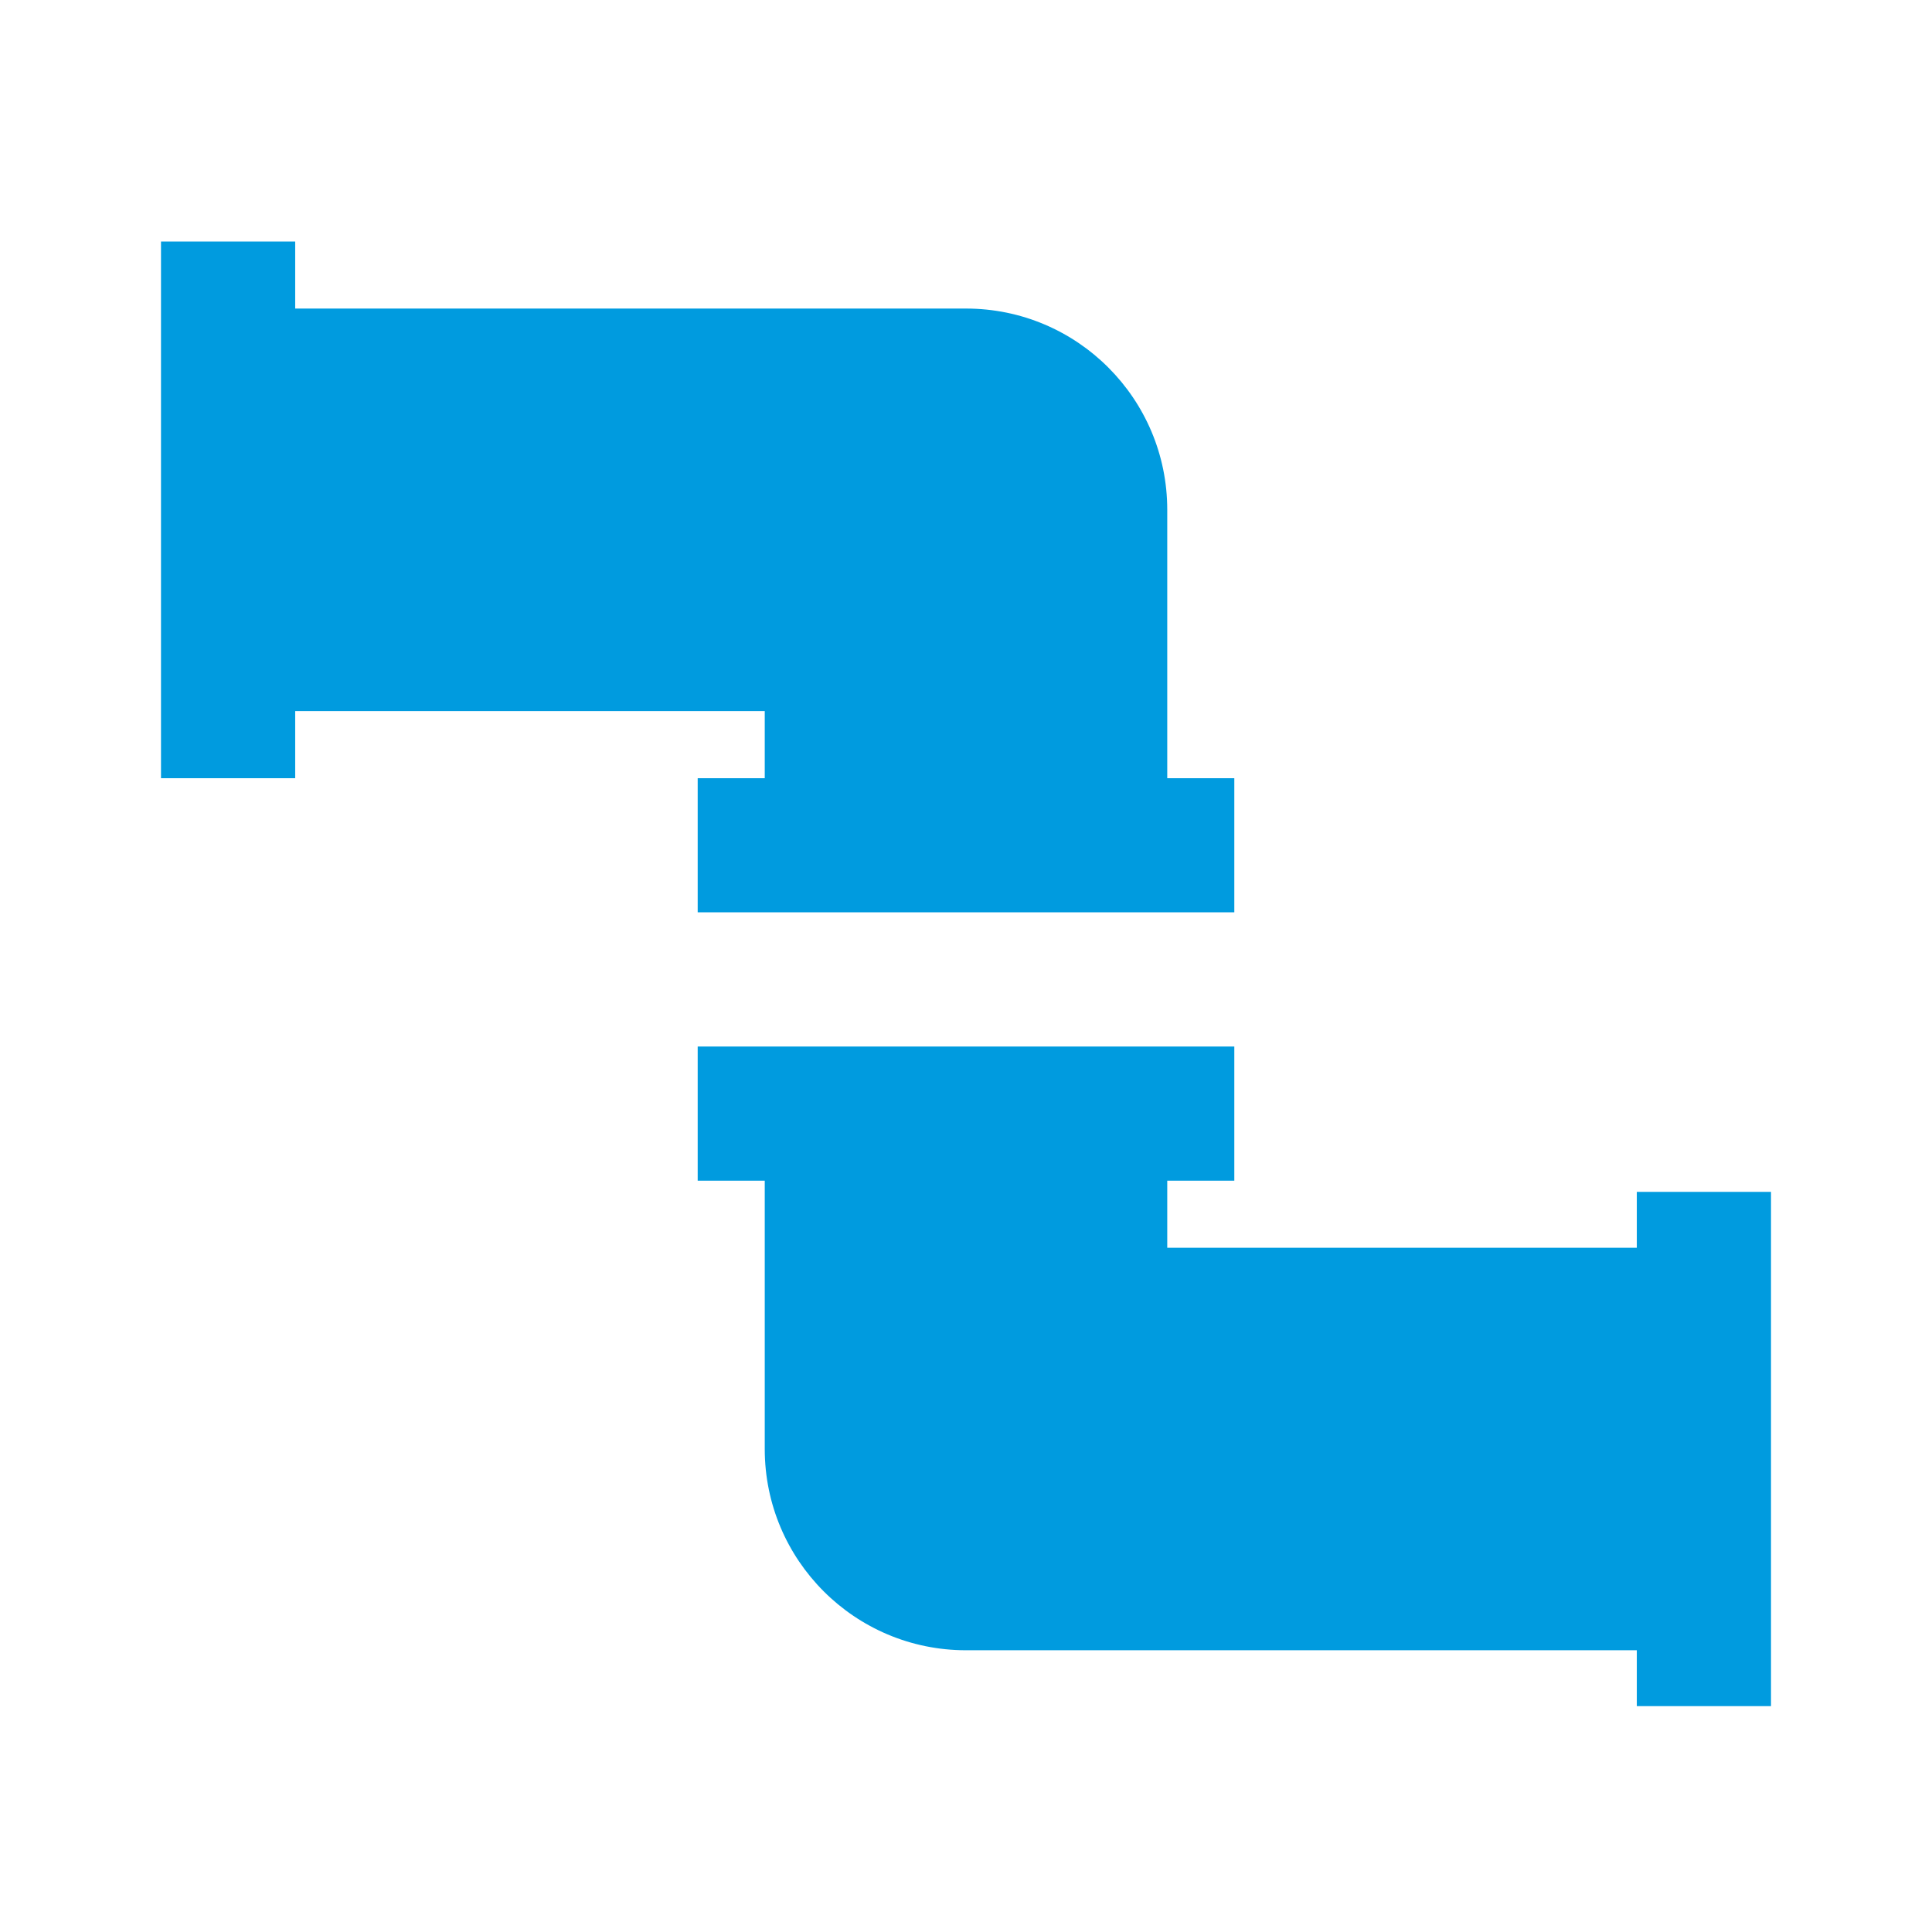
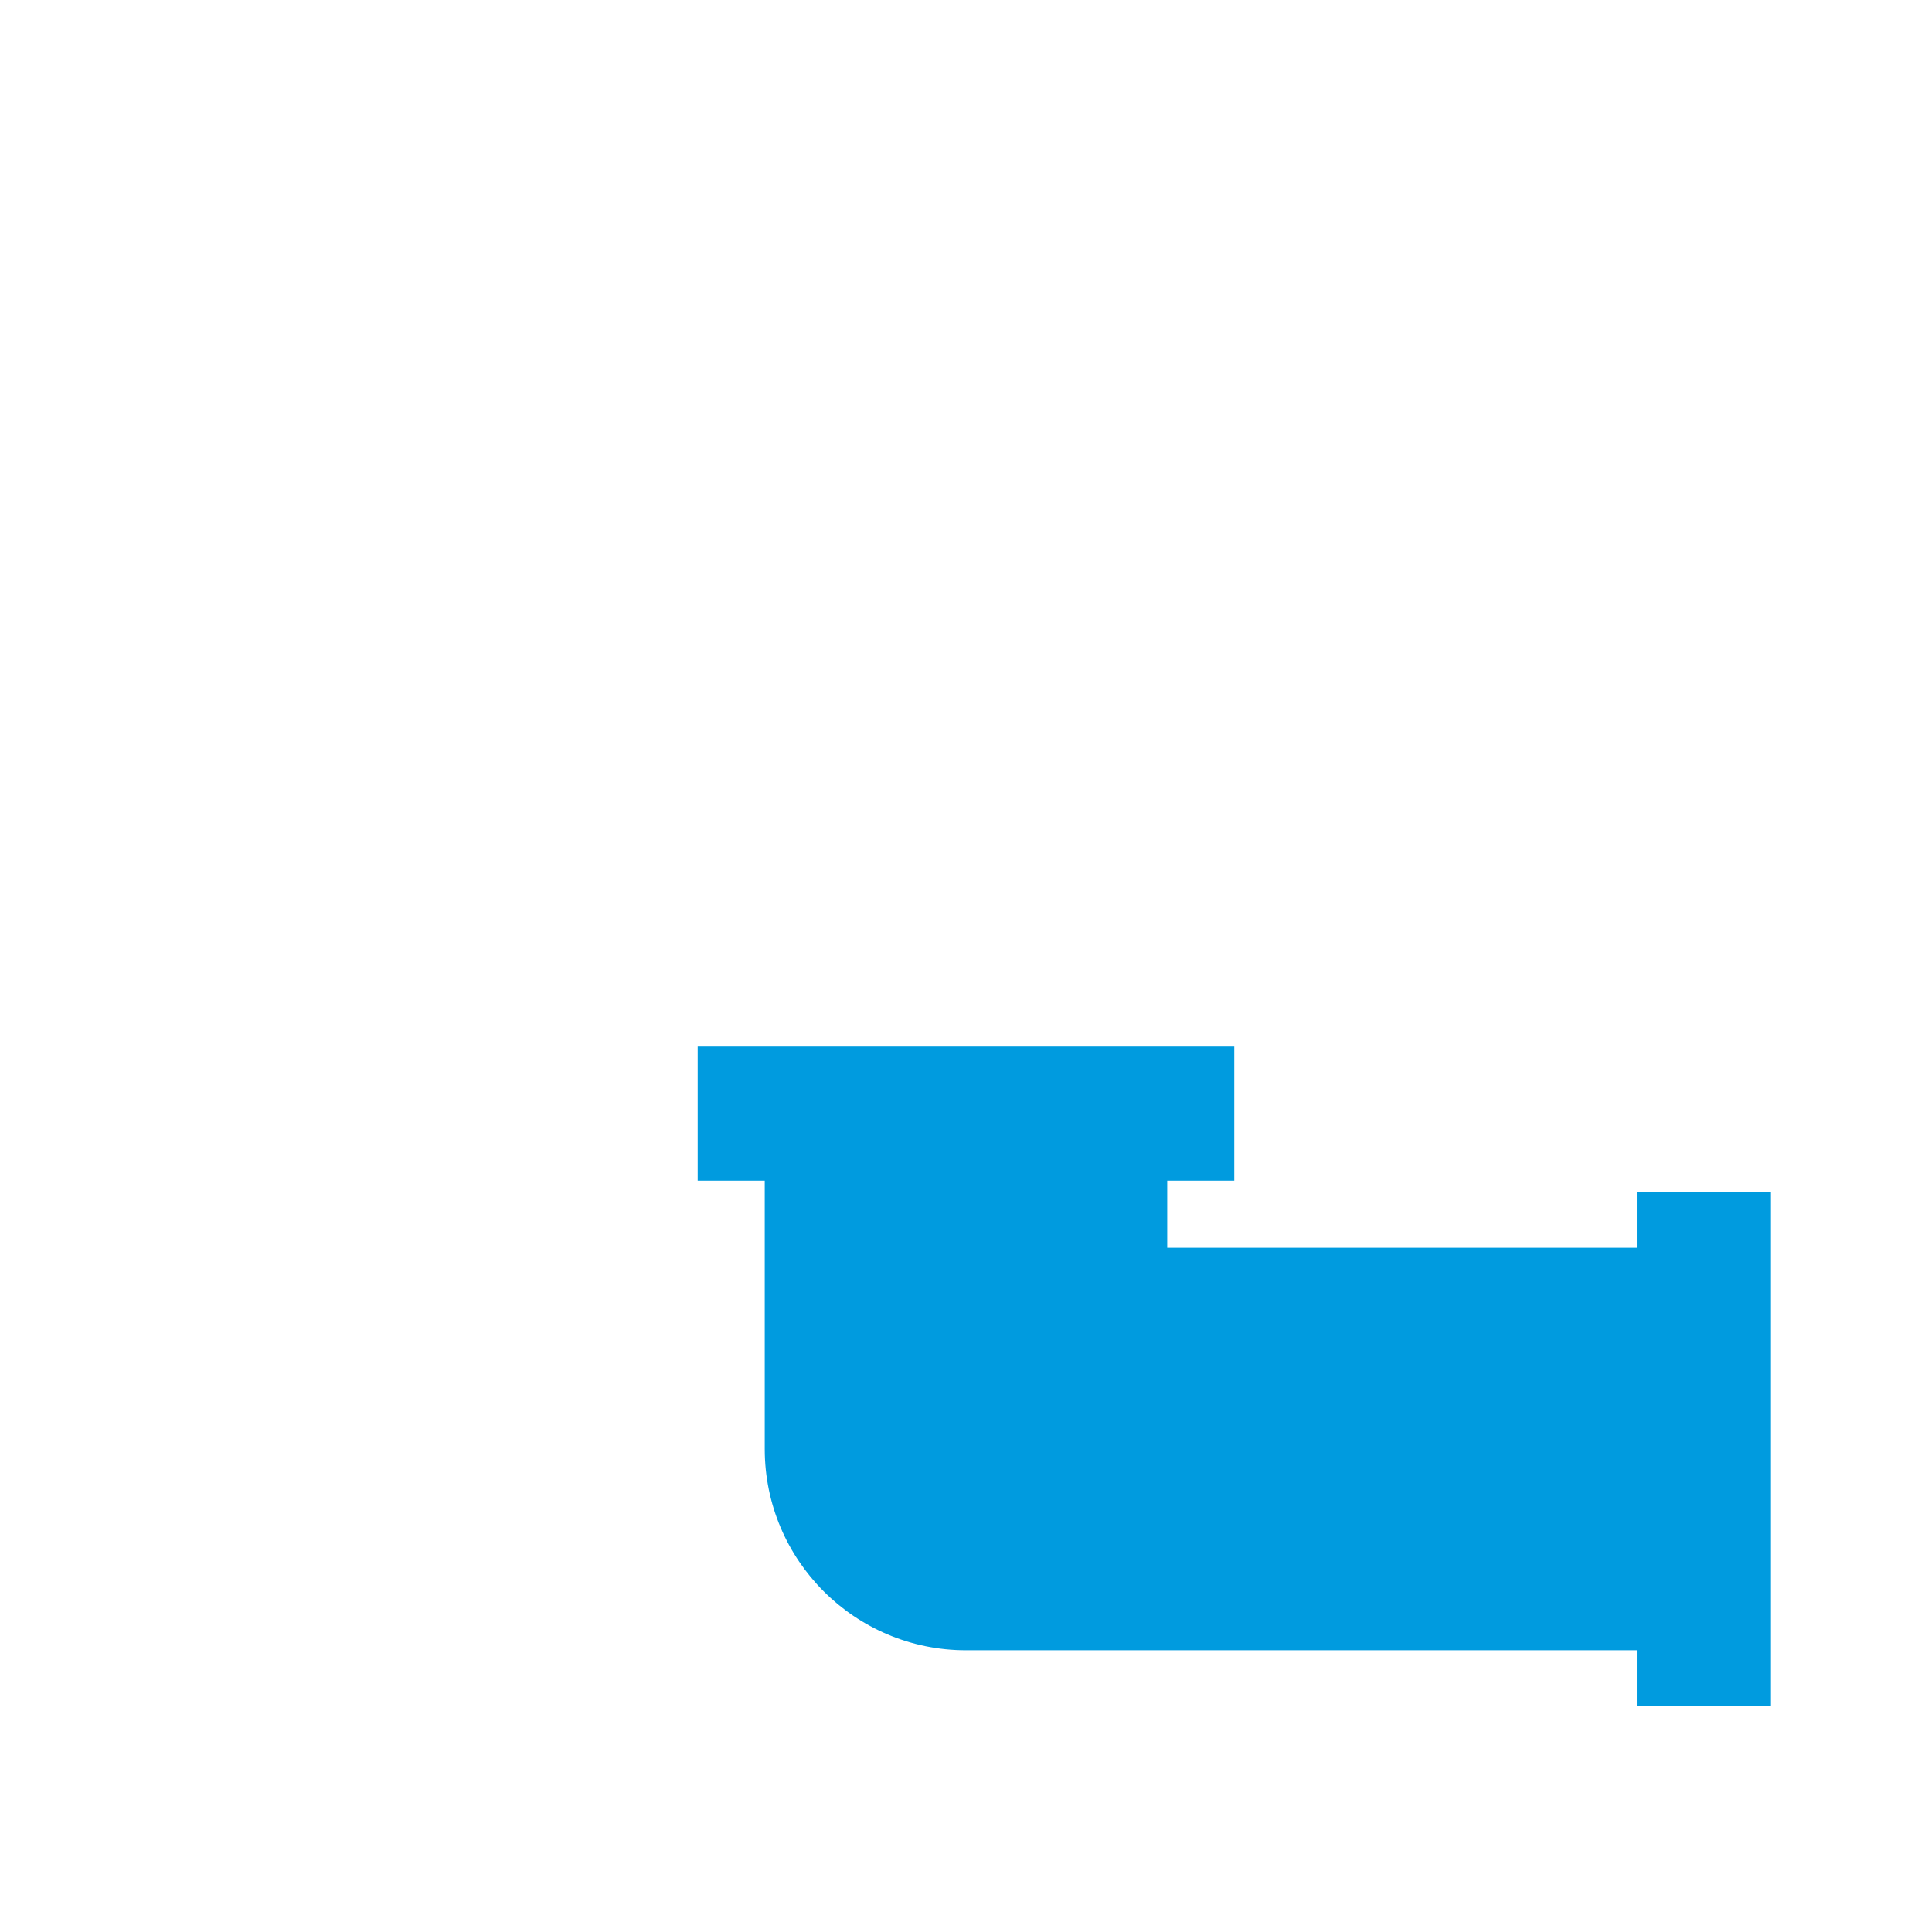
<svg xmlns="http://www.w3.org/2000/svg" width="24" height="24" viewBox="0 0 24 24" fill="none">
-   <path d="M14.5 9.667V6.333C14.5 4.953 13.381 3.833 12 3.833H3.667V3H2V9.667H3.667V8.833H9.5V9.667H8.667V11.333H15.333V9.667H14.5Z" fill="#009BDF" />
  <path d="M20.333 14.806V15.5H14.5V14.667H15.333V13H8.667V14.667H9.5V18C9.5 19.381 10.619 20.5 12 20.5H20.333V21.194H22V14.806H20.333Z" fill="#009BDF" />
</svg>